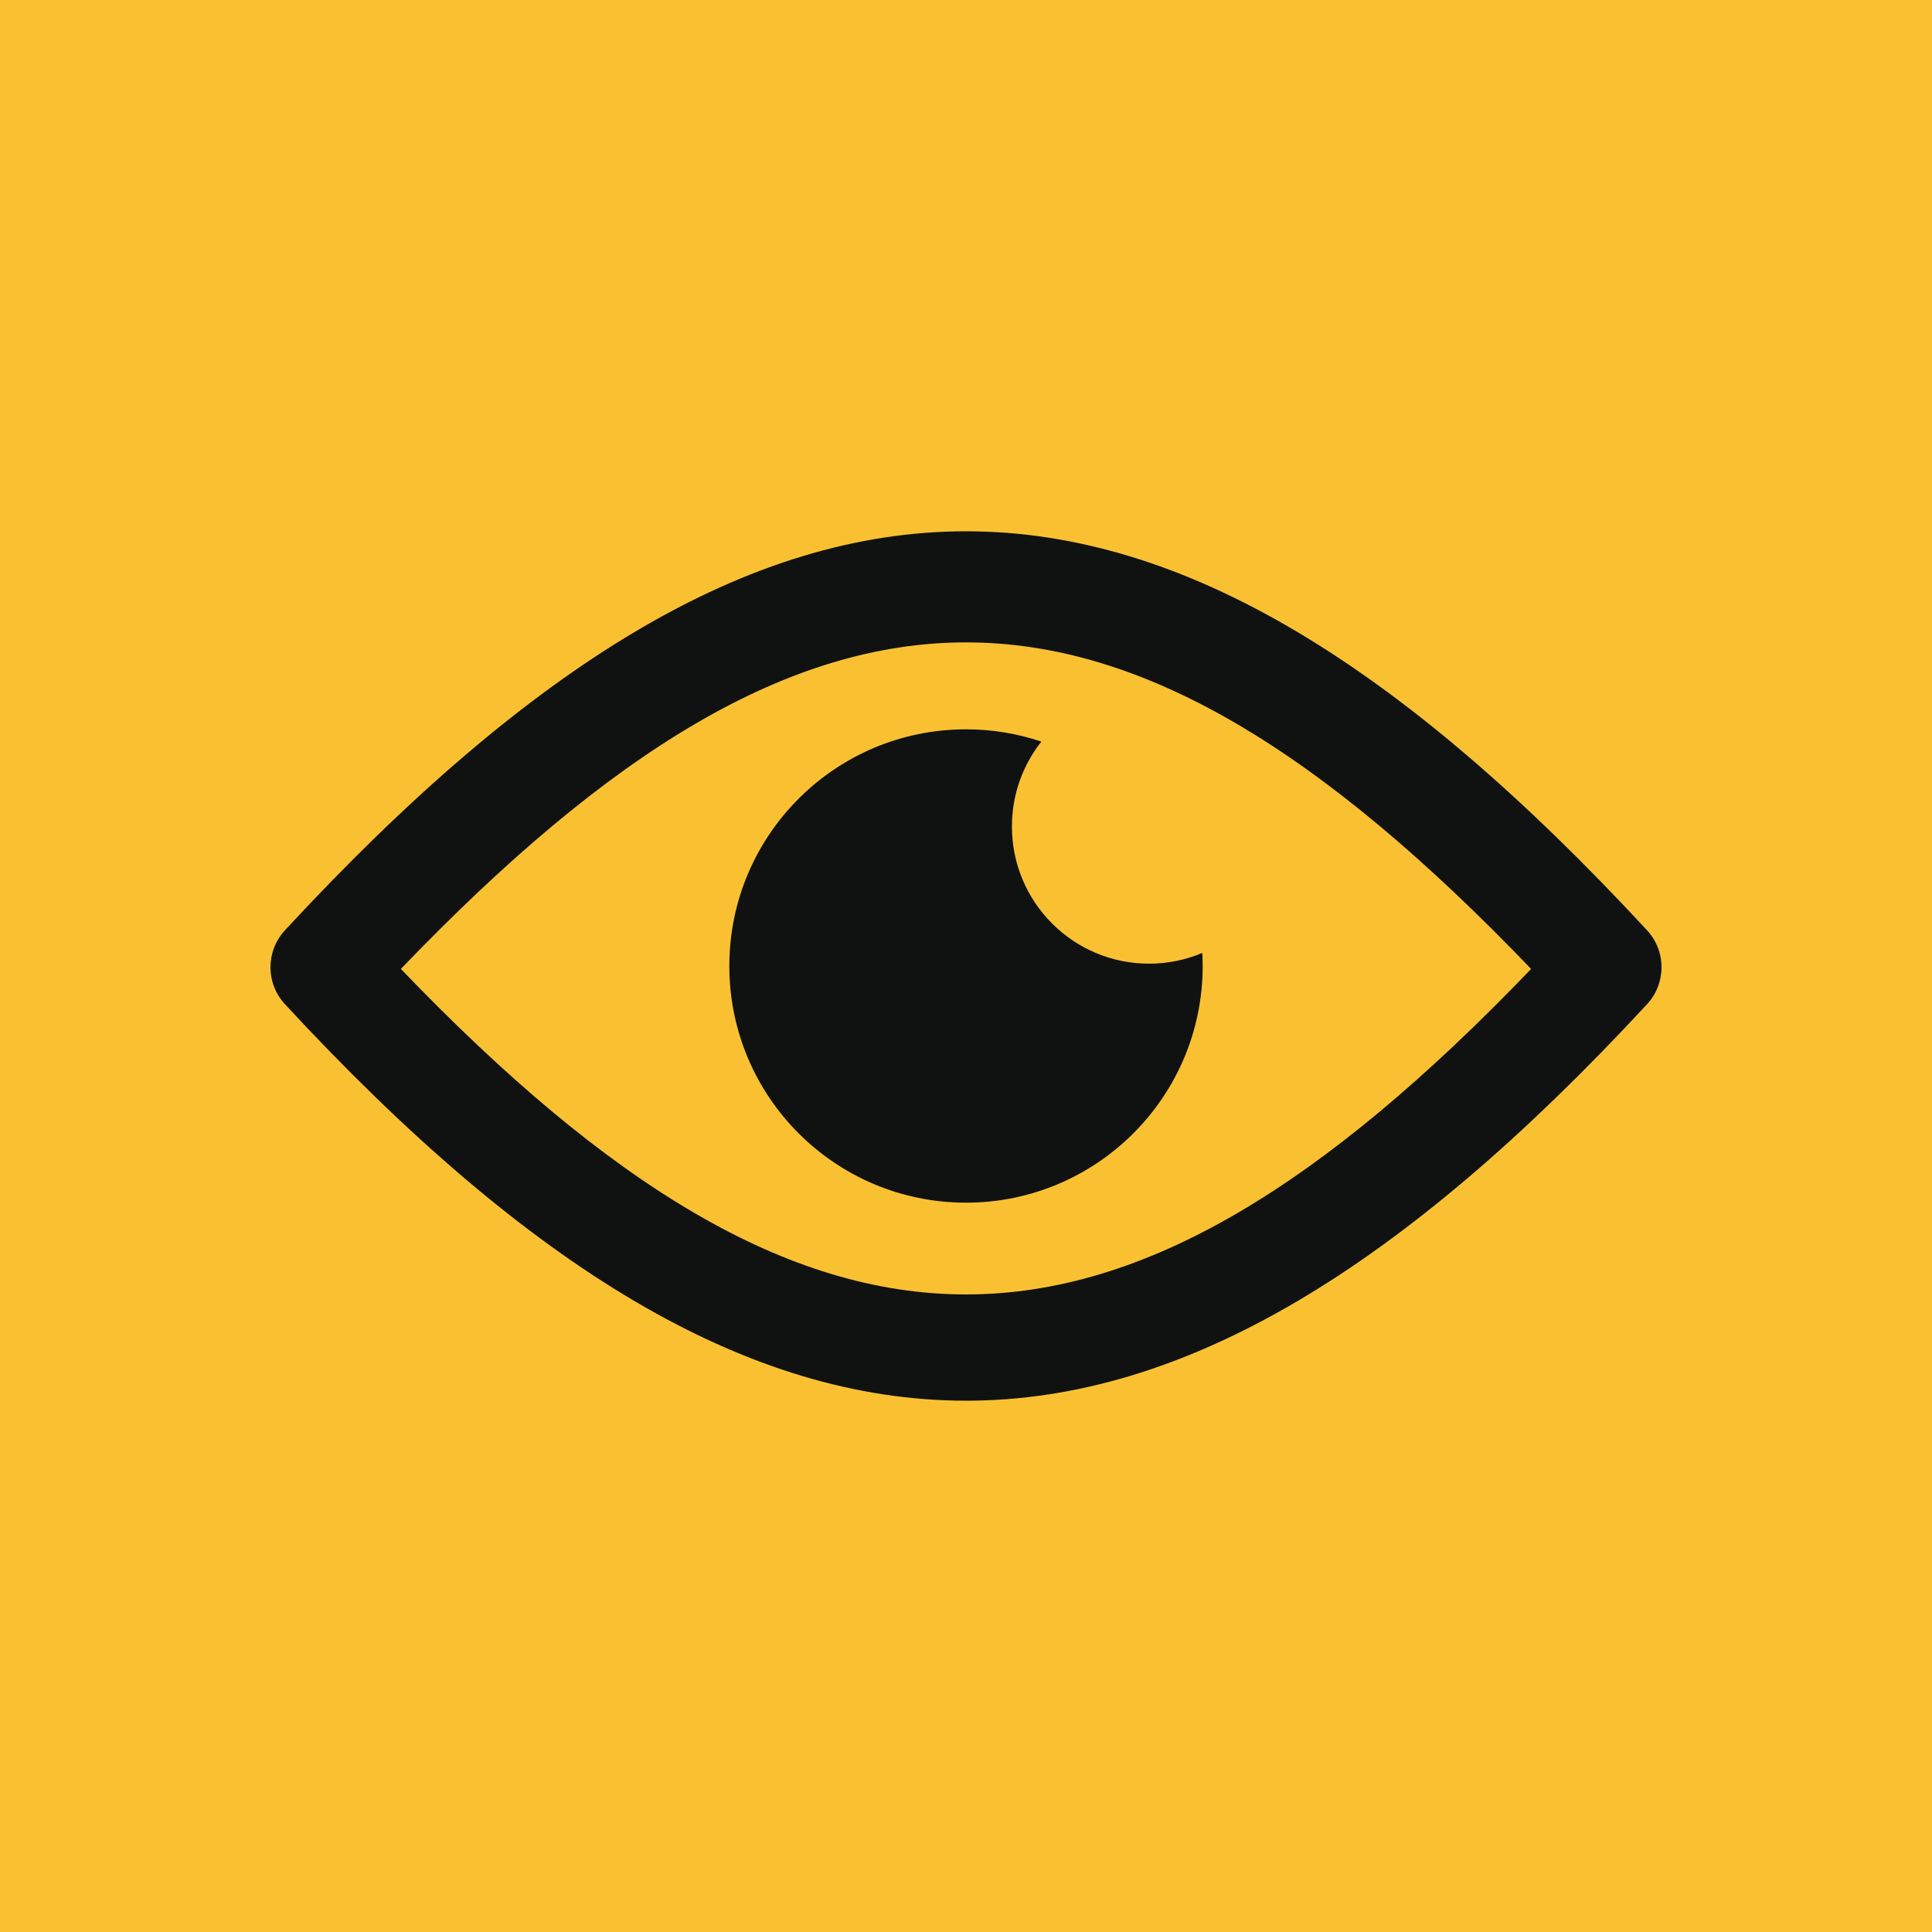
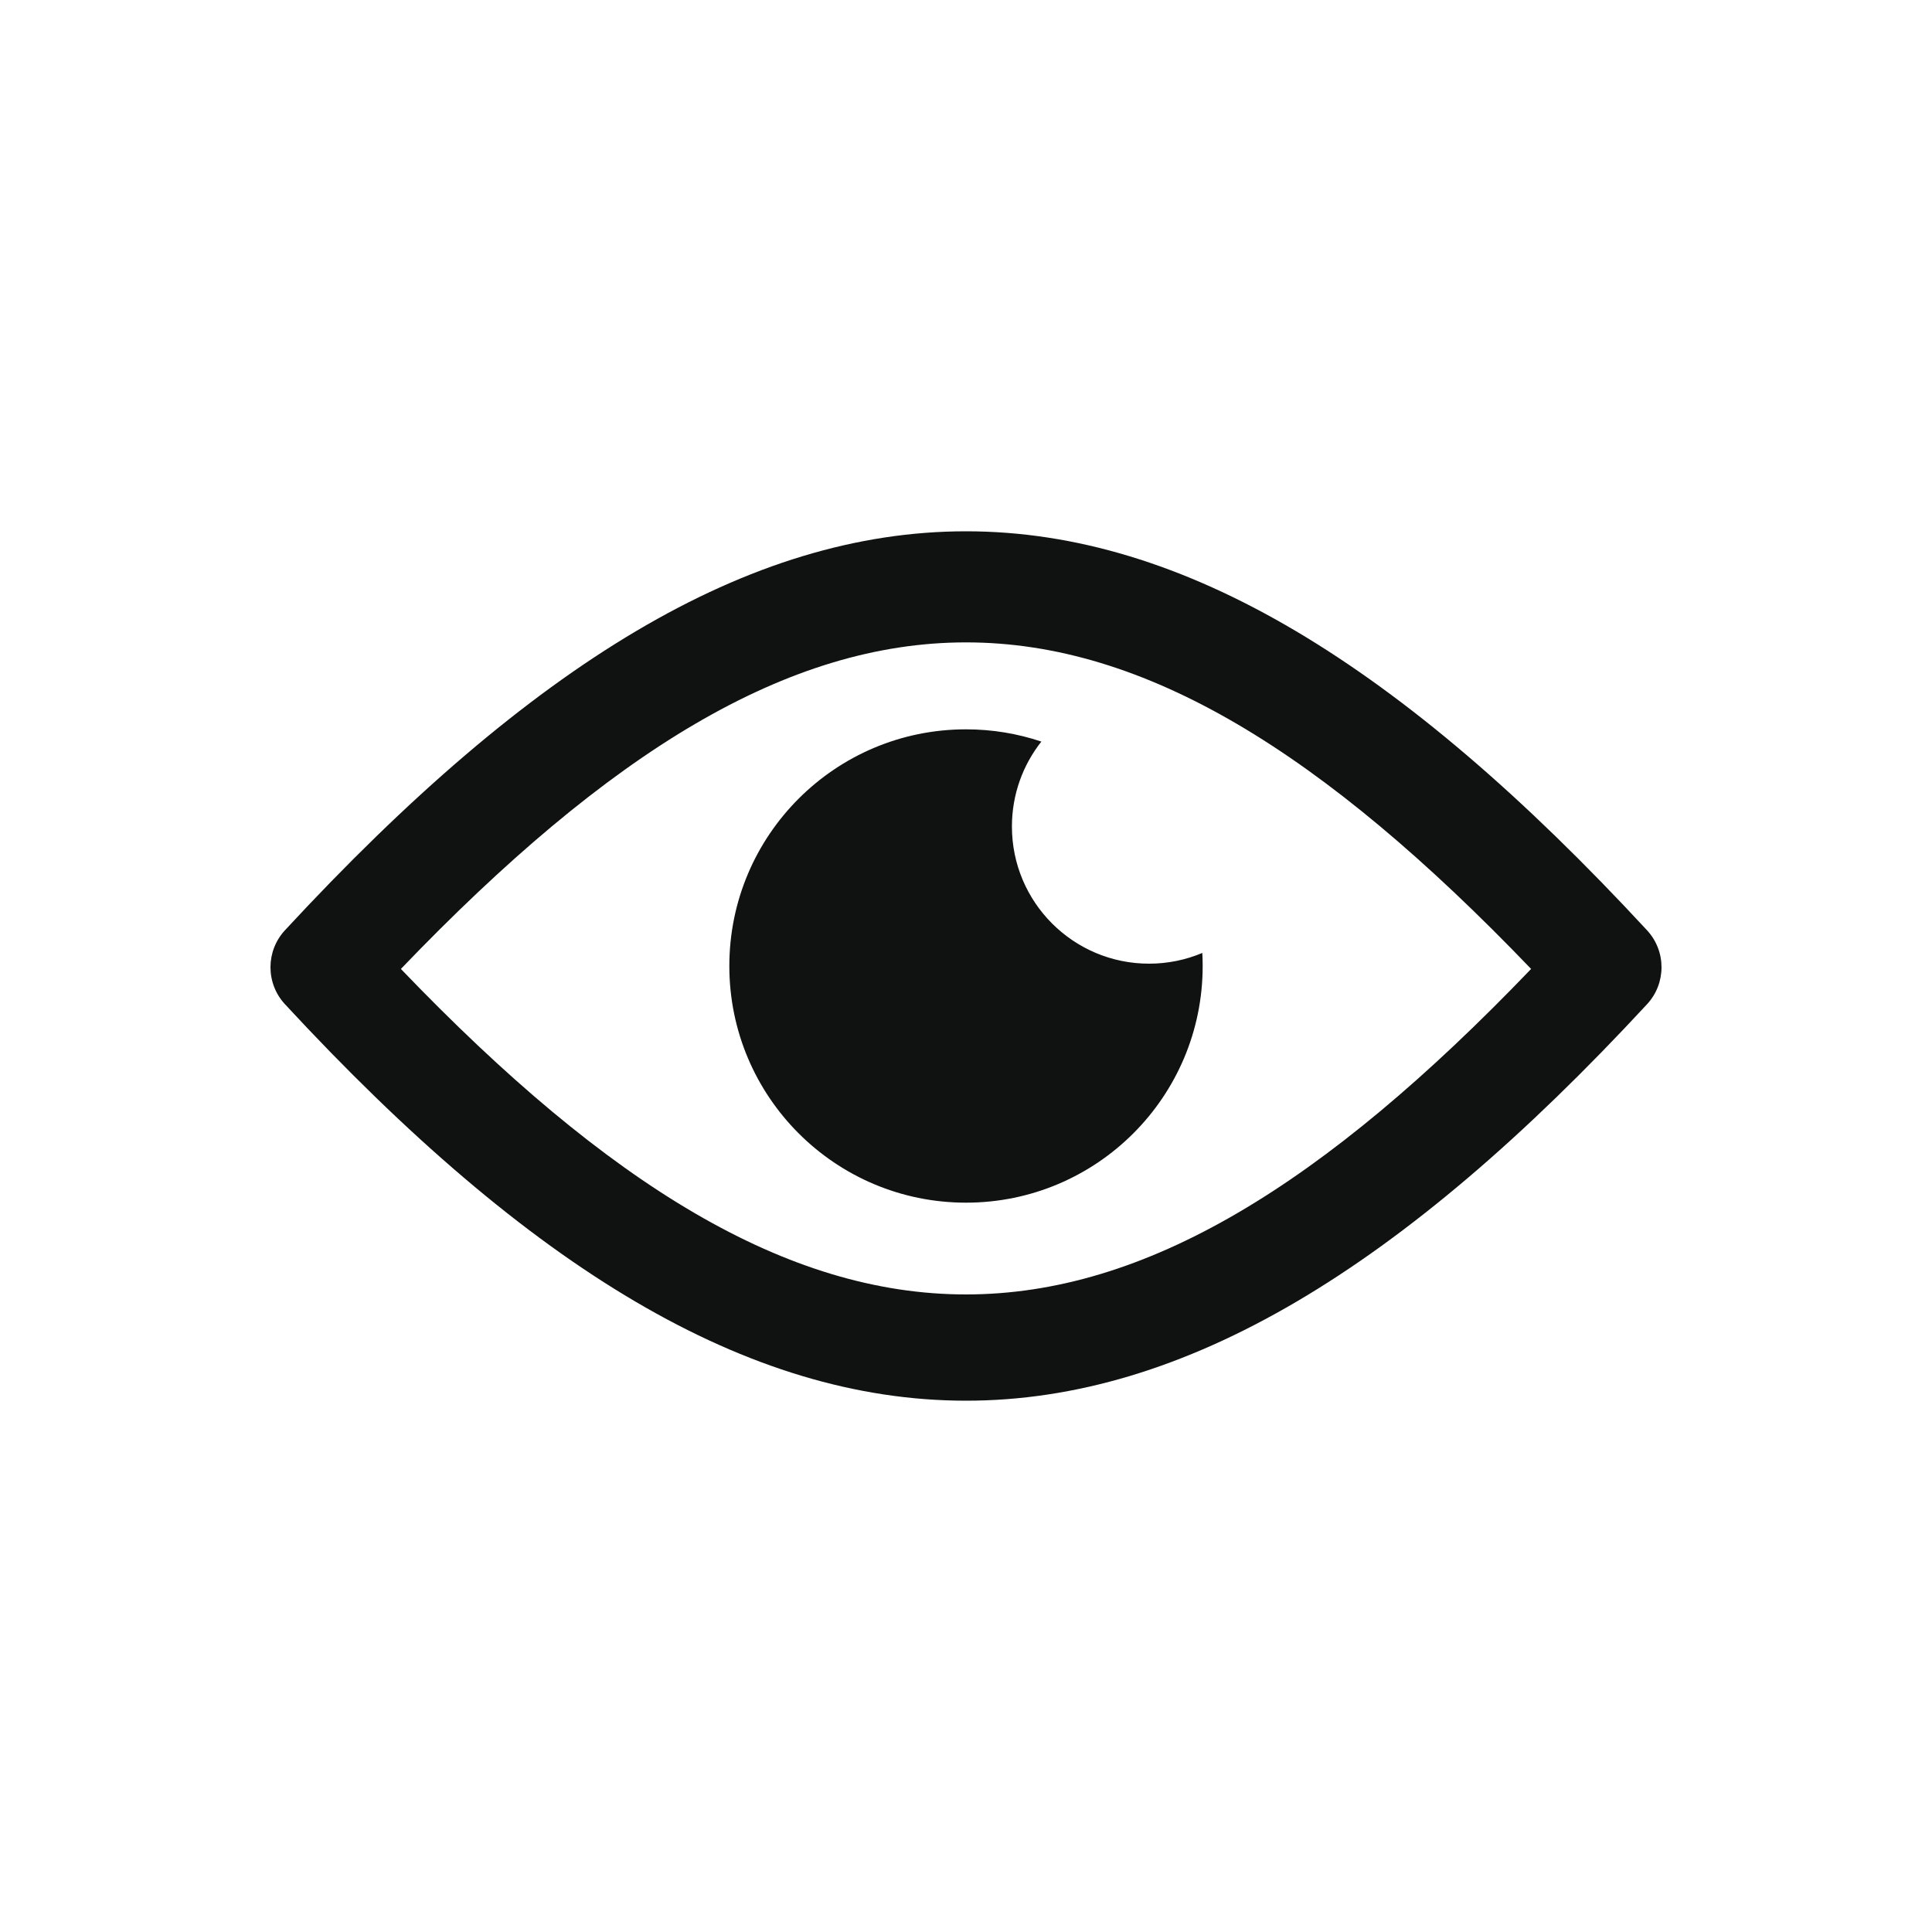
<svg xmlns="http://www.w3.org/2000/svg" width="400px" height="400px" viewBox="0 0 400 400" version="1.1">
  <title>vpt</title>
  <g id="vpt" stroke="none" stroke-width="1" fill="none" fill-rule="evenodd">
-     <rect fill="#F9C132" x="0" y="0" width="400" height="400" />
    <path d="M317,200.608 C230.56,110.47 169.462,110.458 83,200.608 C169.176,290.463 230.826,290.465 317,200.608 Z M200,249 C227.062,249 249,227.062 249,200.003 C249,199.091 248.975,198.19 248.927,197.297 C245.536,198.725 241.81,199.518 237.903,199.518 C222.22,199.518 209.508,186.802 209.508,171.12 C209.508,164.479 211.784,158.374 215.604,153.538 C210.701,151.892 205.455,151 200,151 C172.938,151 151,172.938 151,200.003 C151,227.062 172.938,249 200,249 Z M58.999,207.913 C54.955,203.541 55.032,196.83 59.041,192.555 C160.928,82.461 239.116,82.486 340.999,192.602 C345.044,196.972 344.969,203.683 340.96,207.958 C239.7,317.381 160.24,317.328 58.999,207.913 Z" id="Fill-8" fill="#101212" />
  </g>
</svg>